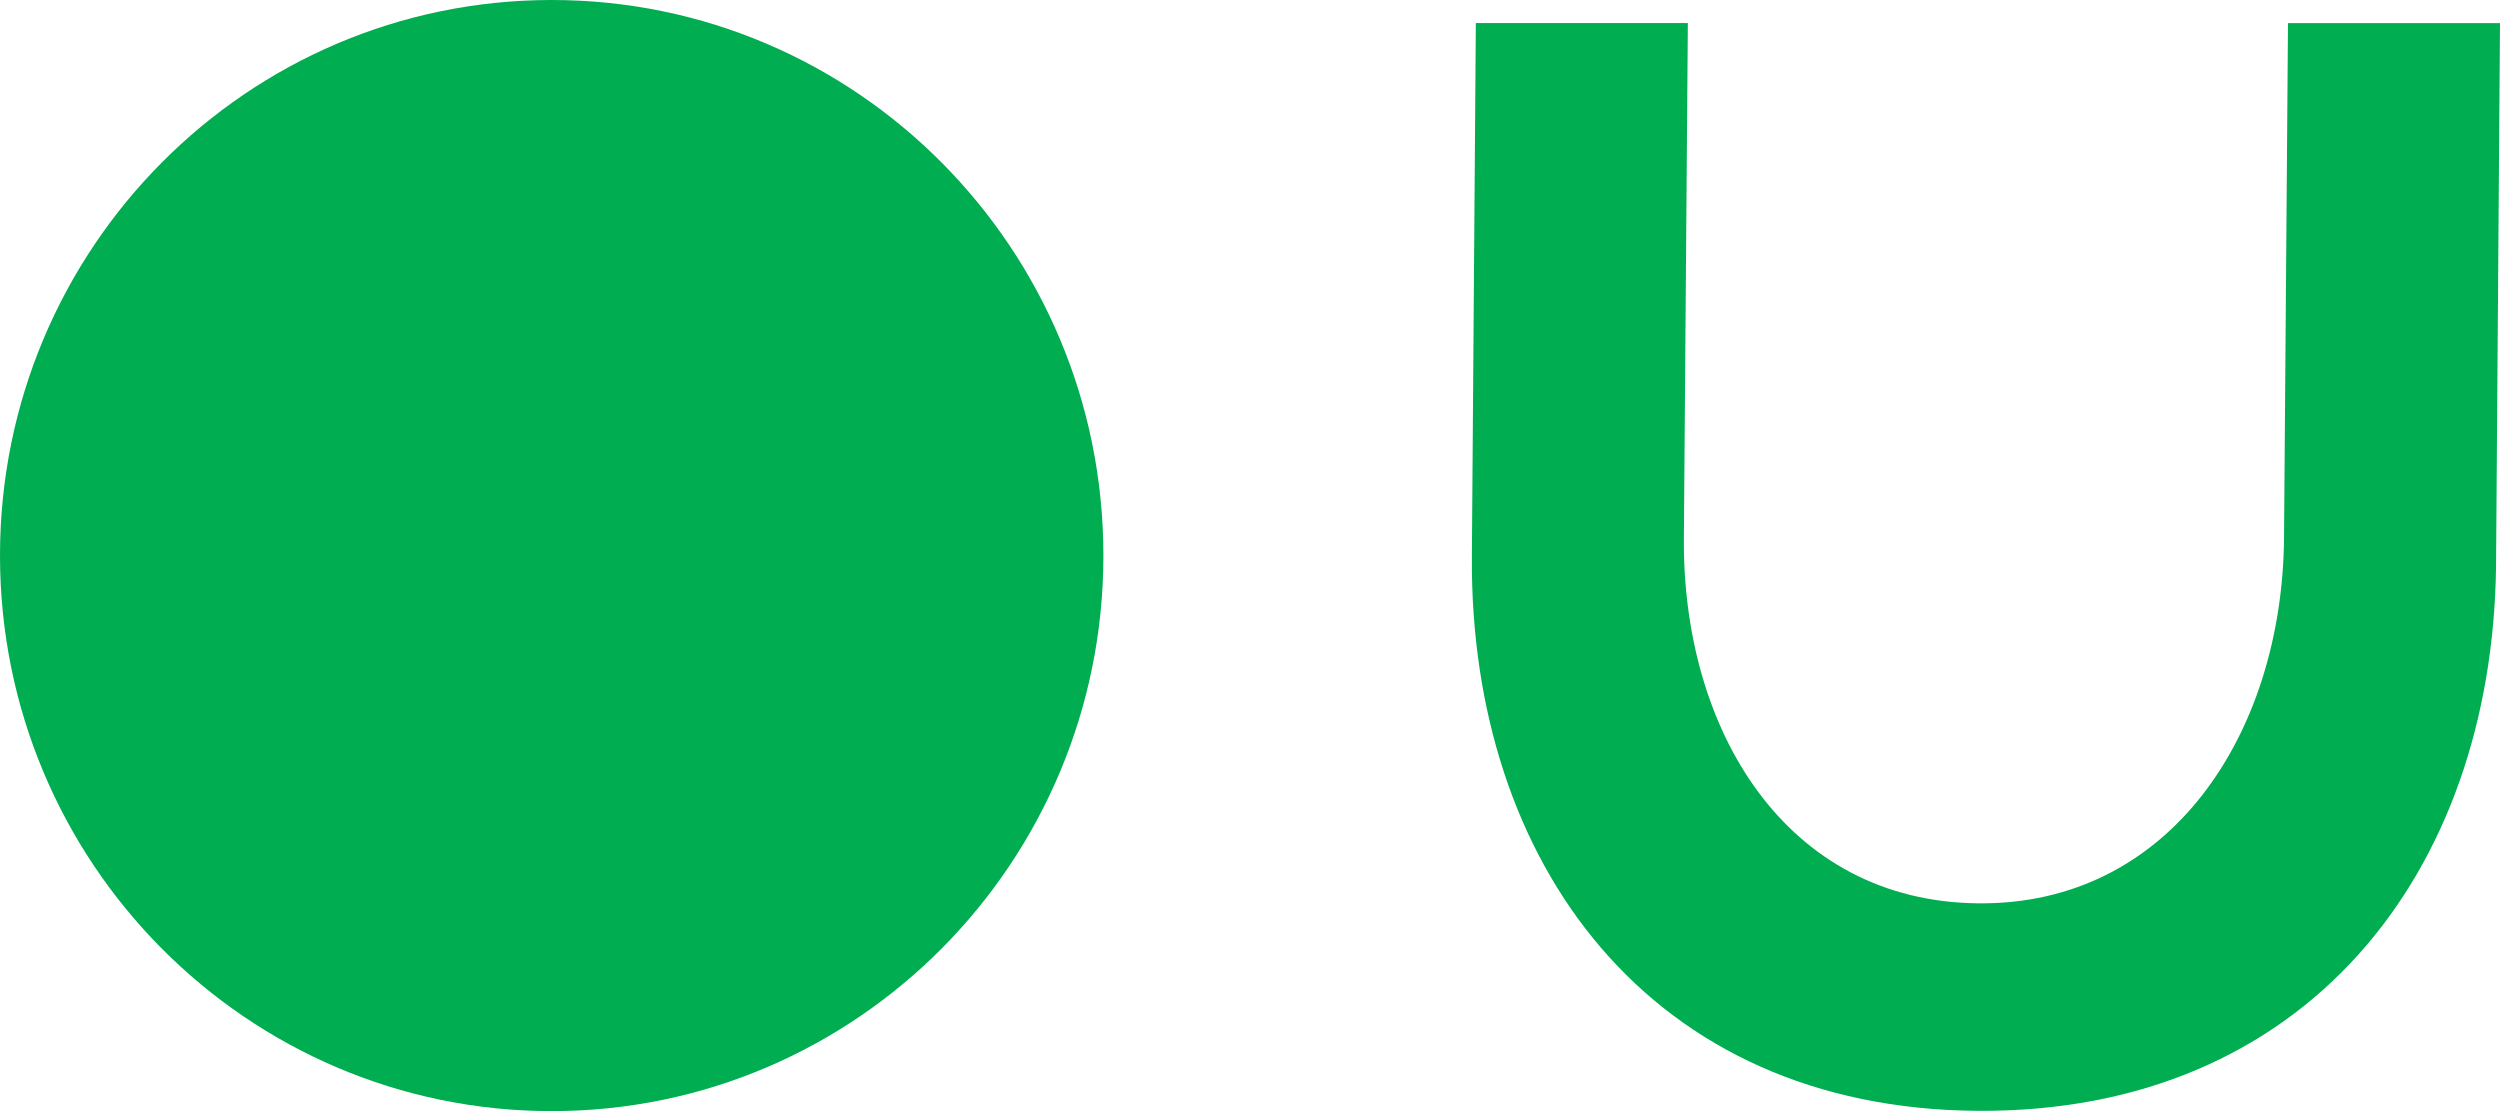
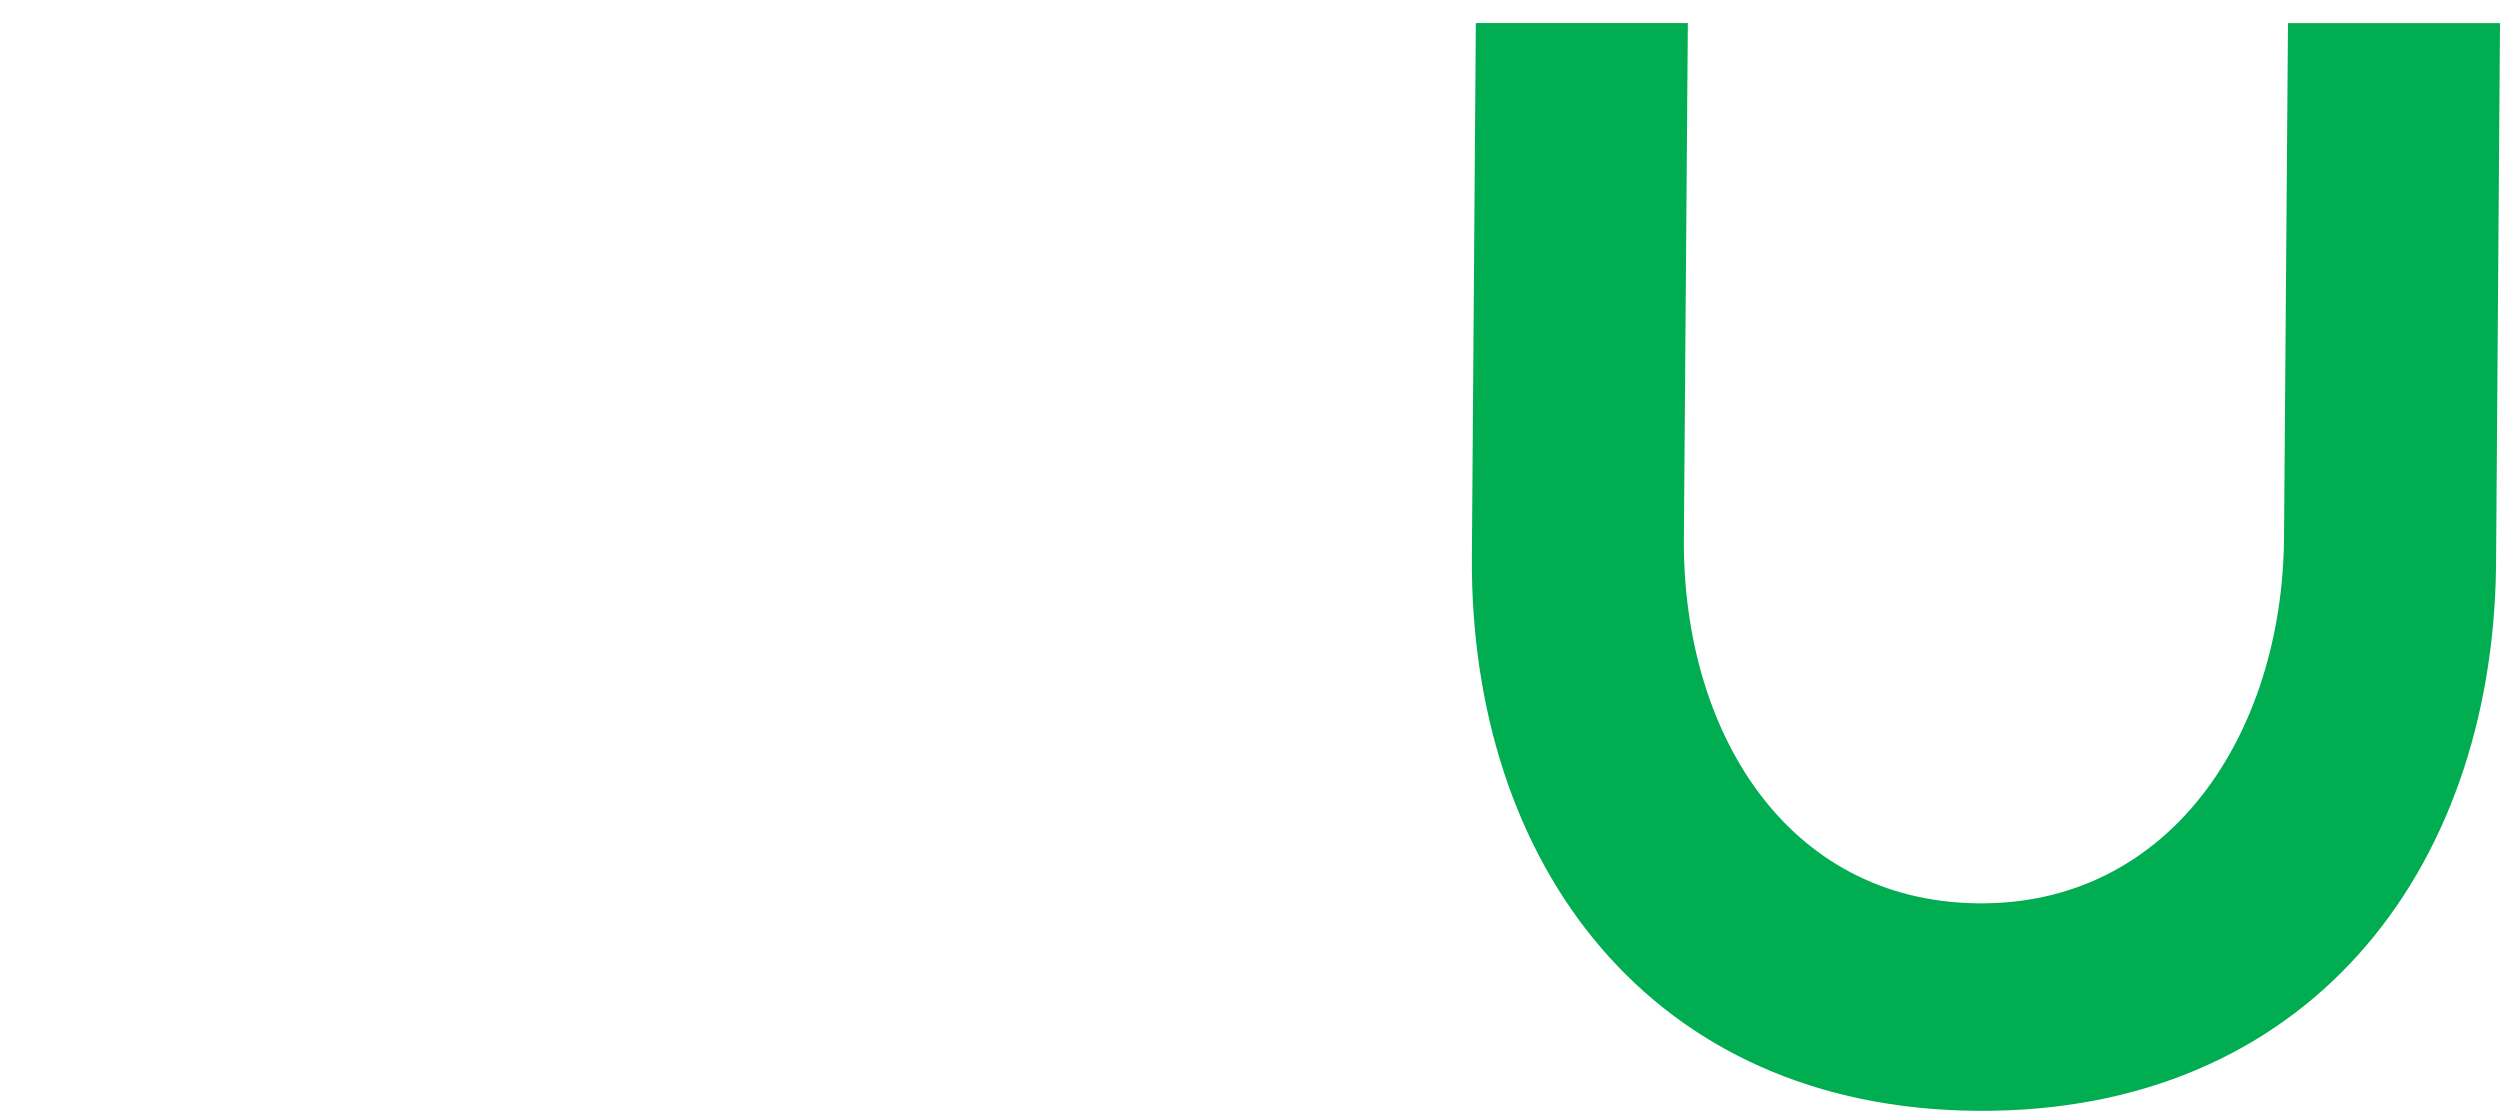
<svg xmlns="http://www.w3.org/2000/svg" width="36" height="16" viewBox="0 0 36 16" fill="none">
  <path d="M32.89 7.759L32.947 0.333H36L35.943 8.164C35.885 12.573 33.206 16.025 28.482 15.996C23.758 15.967 21.166 12.428 21.195 8.019L21.252 0.332H24.305L24.248 7.729C24.219 10.514 25.717 12.979 28.482 13.008C31.247 13.038 32.861 10.572 32.89 7.759Z" fill="#00AD51" />
-   <path d="M7.945 16C12.332 16 15.889 12.418 15.889 8C15.889 3.582 12.332 0 7.945 0C3.557 0 0 3.582 0 8C0 12.418 3.557 16 7.945 16Z" fill="#00AD51" />
</svg>